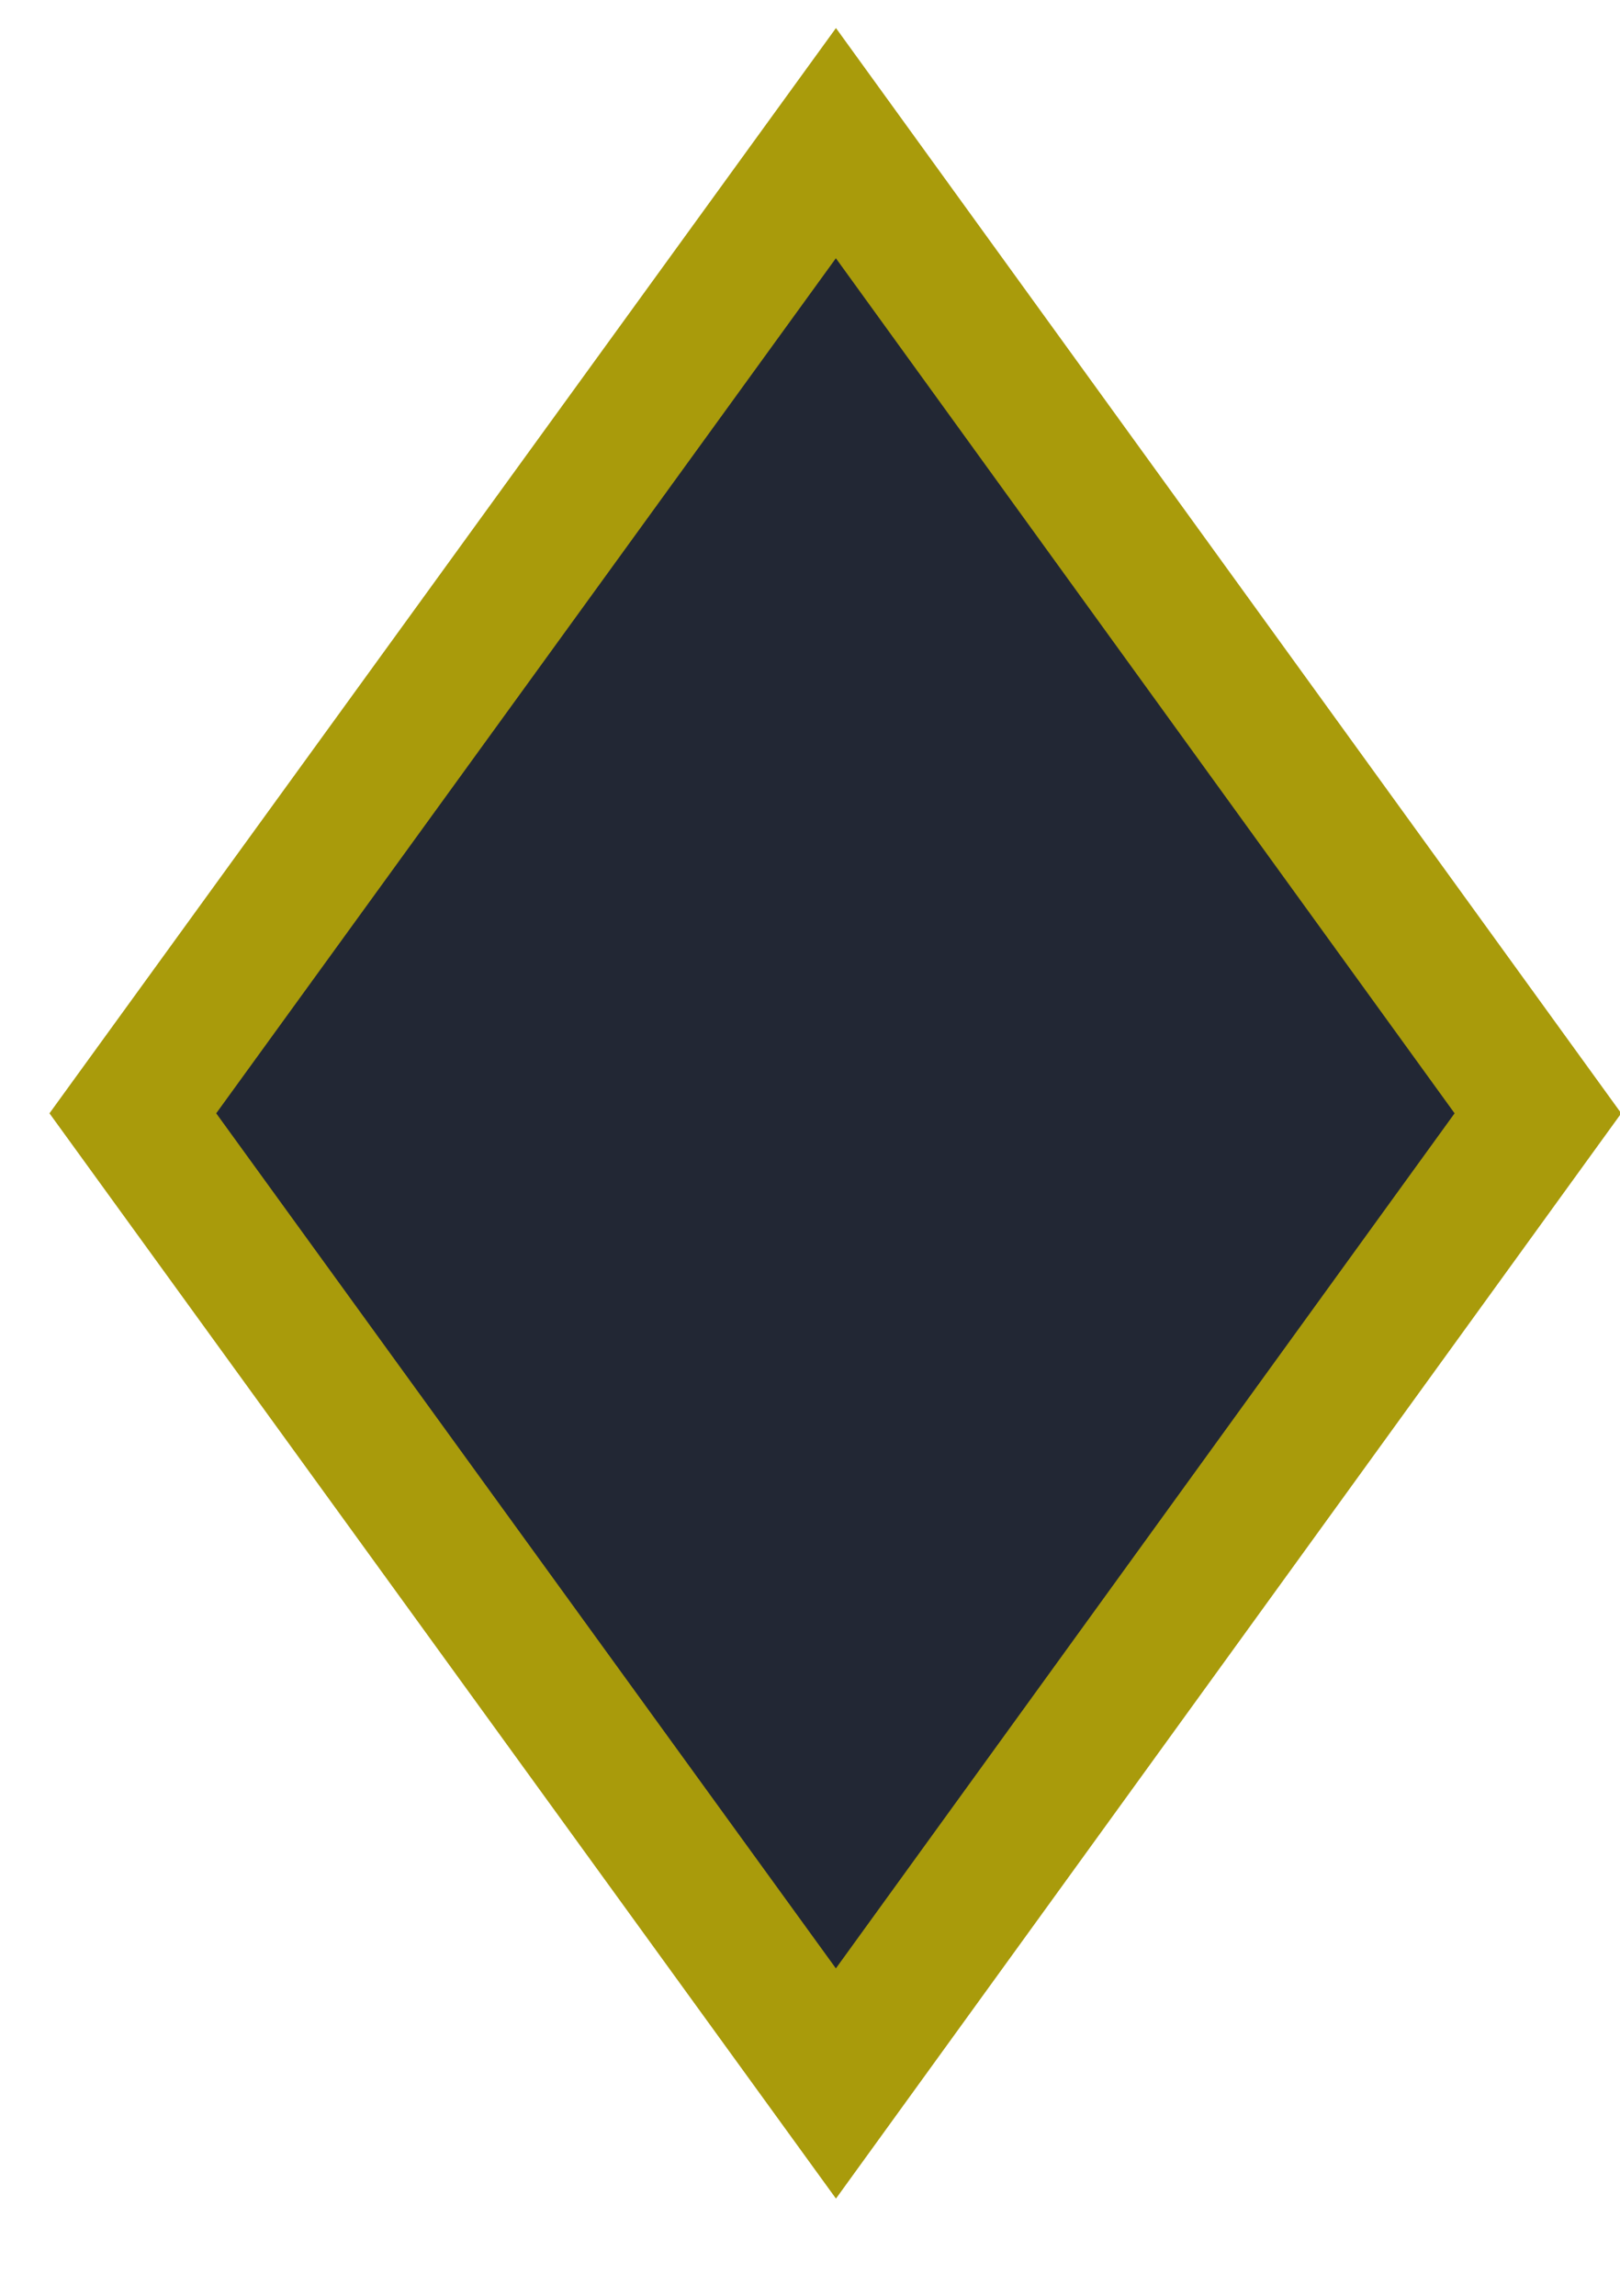
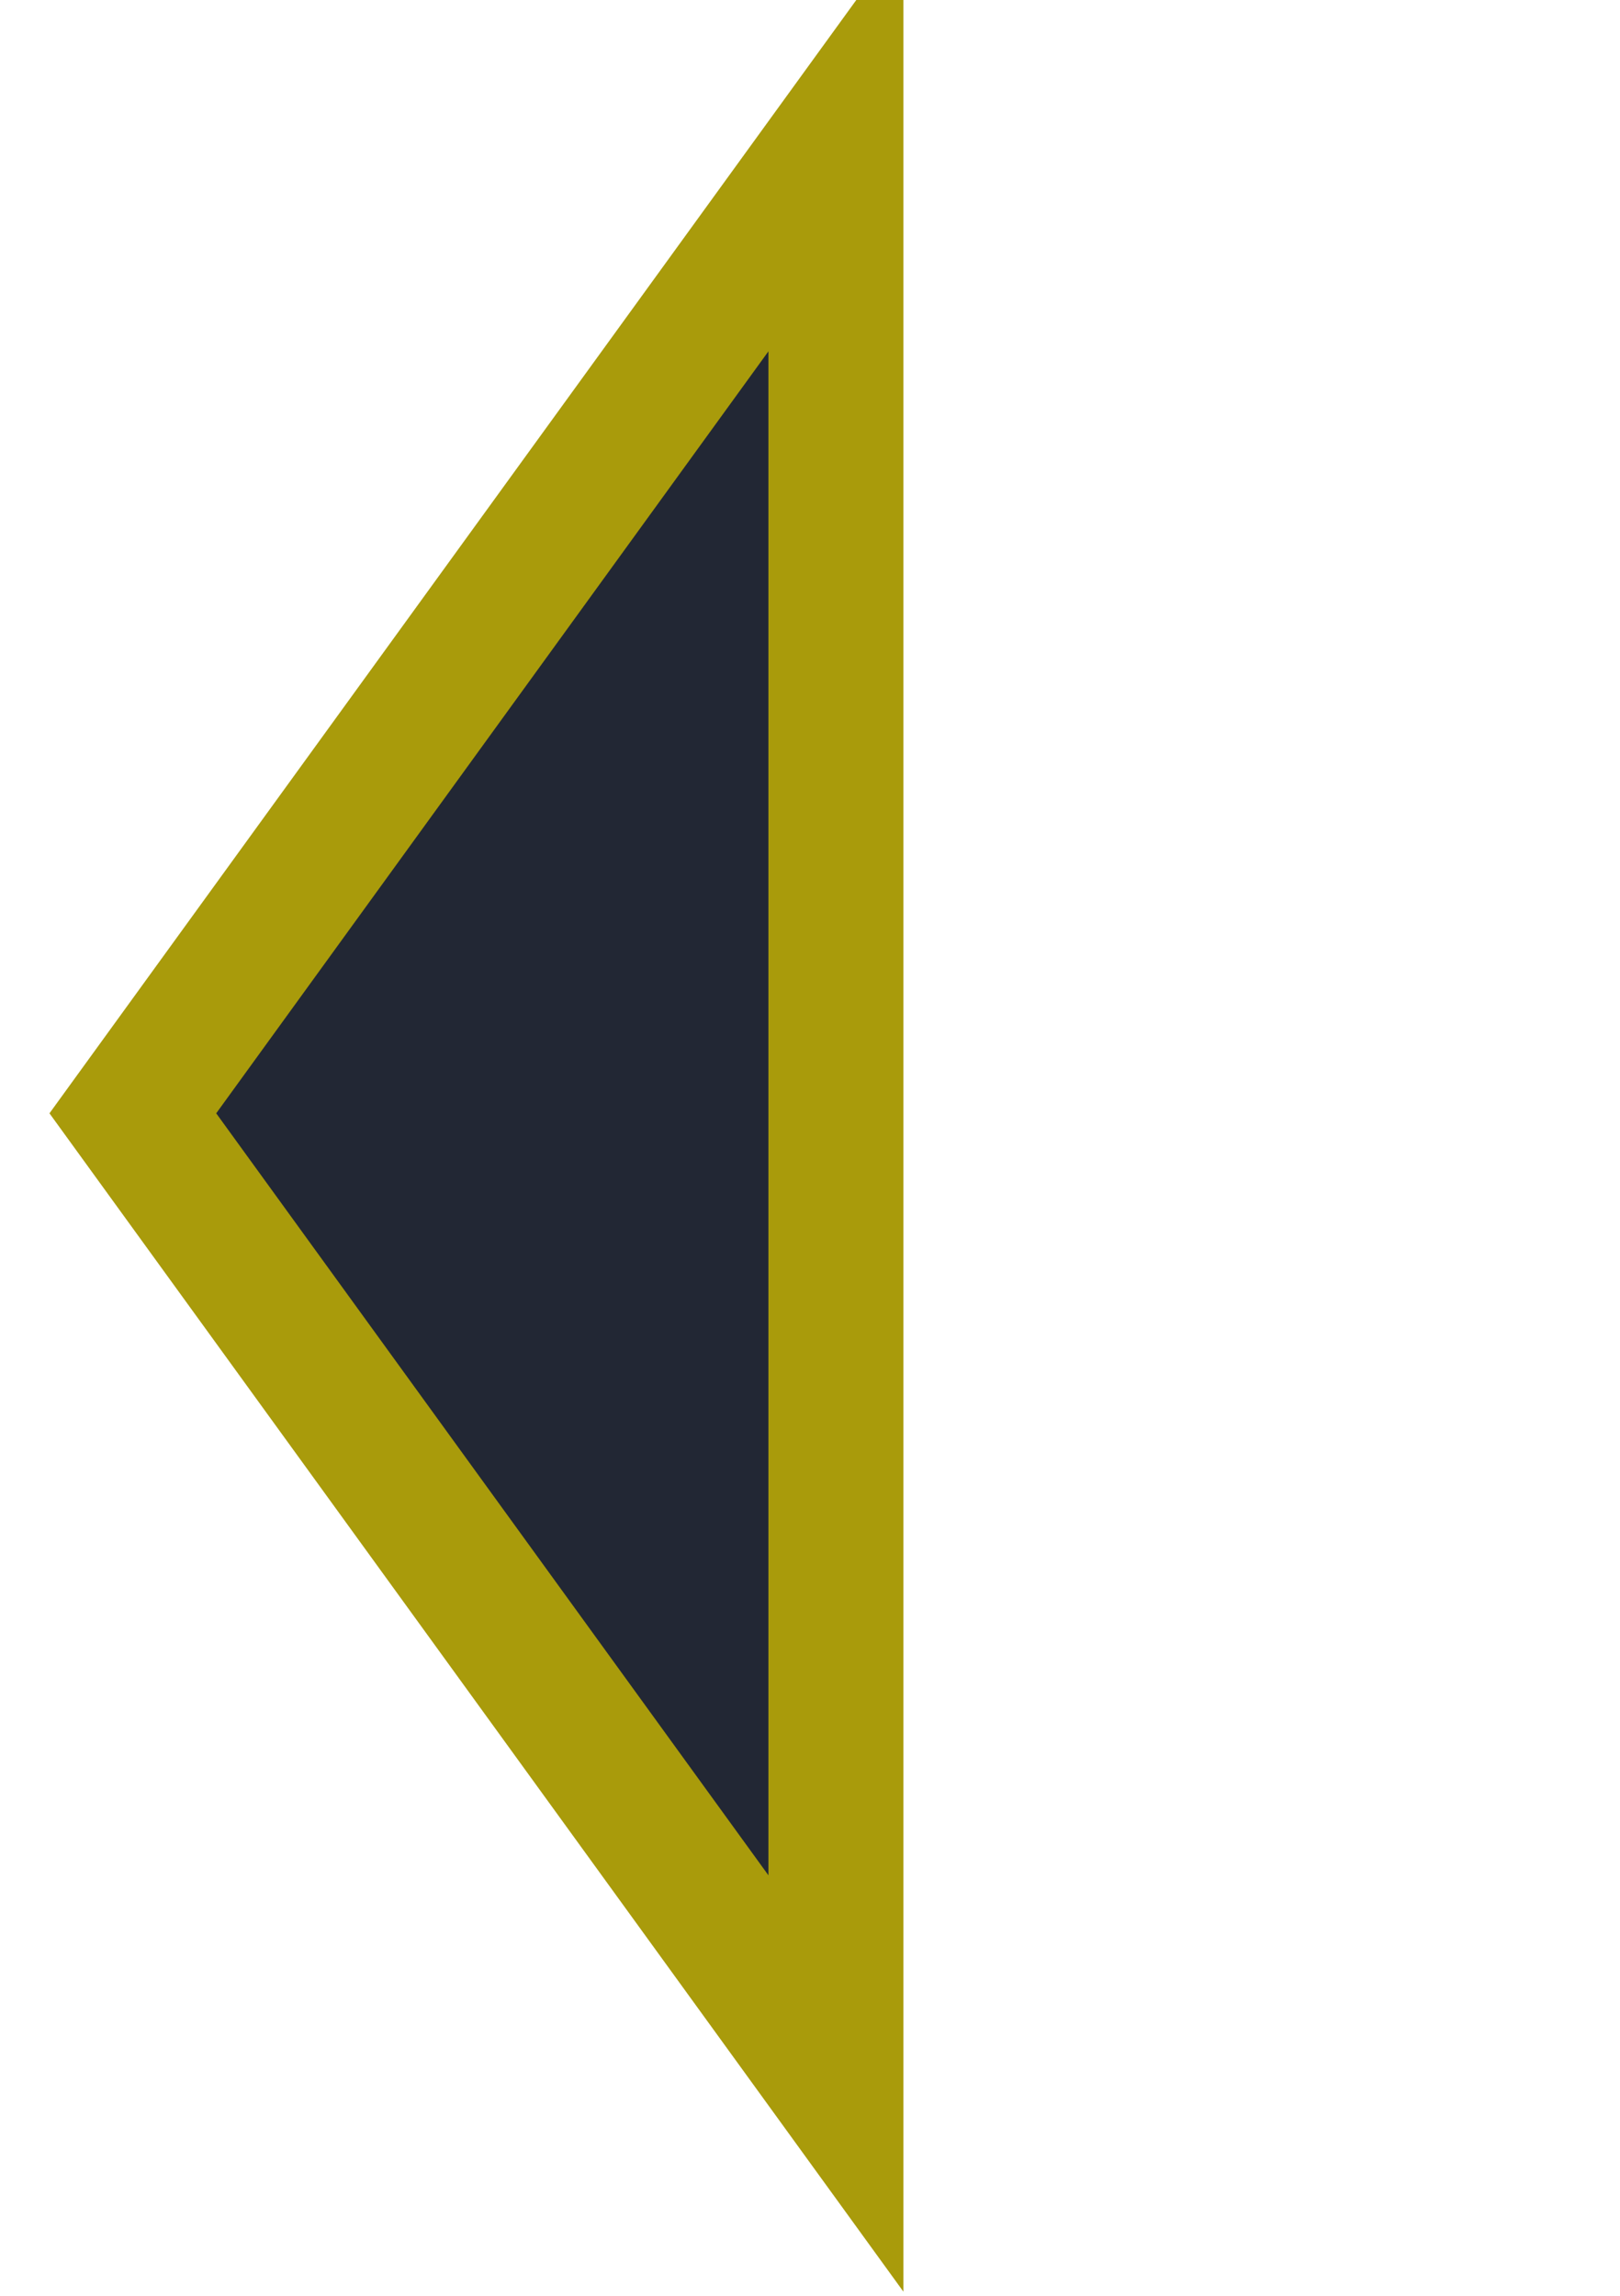
<svg xmlns="http://www.w3.org/2000/svg" width="12" height="17" viewBox="0 0 12 17" fill="none">
-   <path d="M0.984 8.244L6.192 15.428L11.392 8.244L6.192 1.06L0.984 8.244Z" fill="#222734" stroke="#A99B0B" stroke-miterlimit="10" />
+   <path d="M0.984 8.244L6.192 15.428L6.192 1.06L0.984 8.244Z" fill="#222734" stroke="#A99B0B" stroke-miterlimit="10" />
</svg>